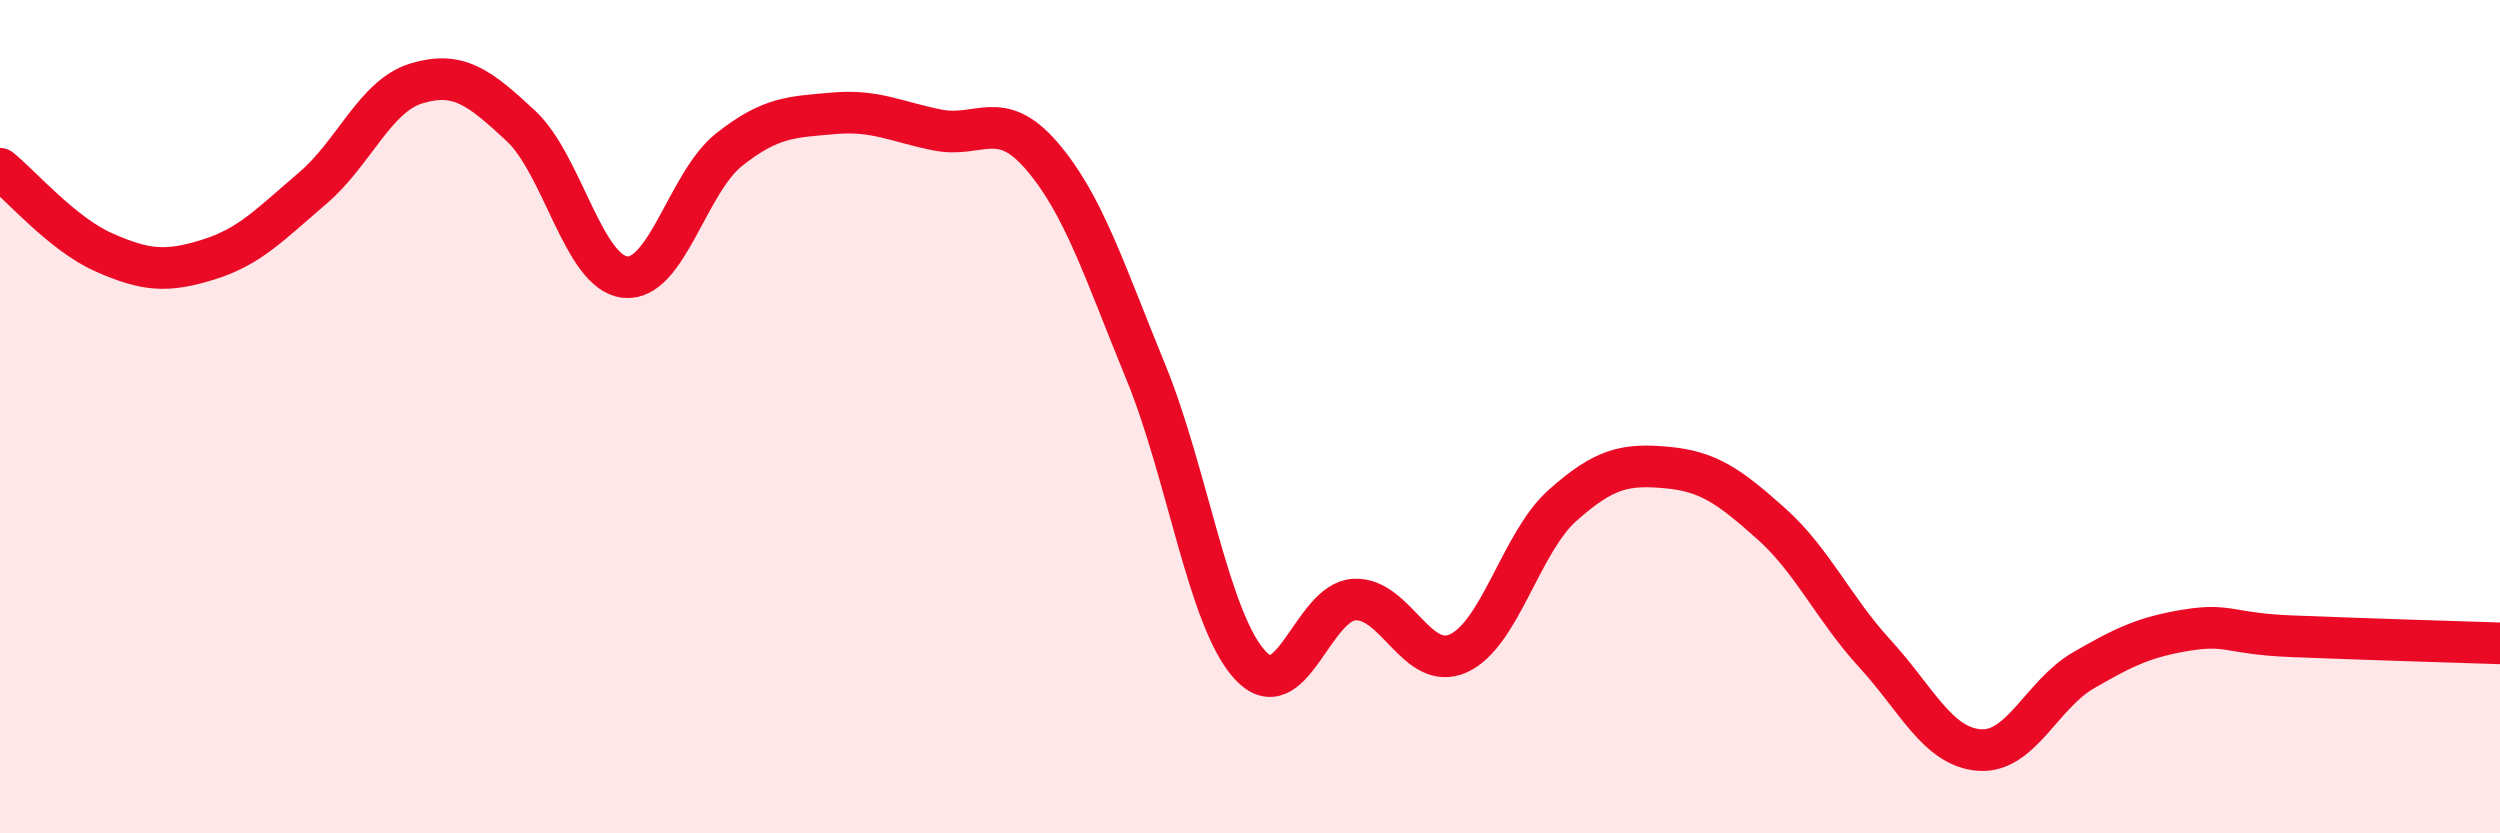
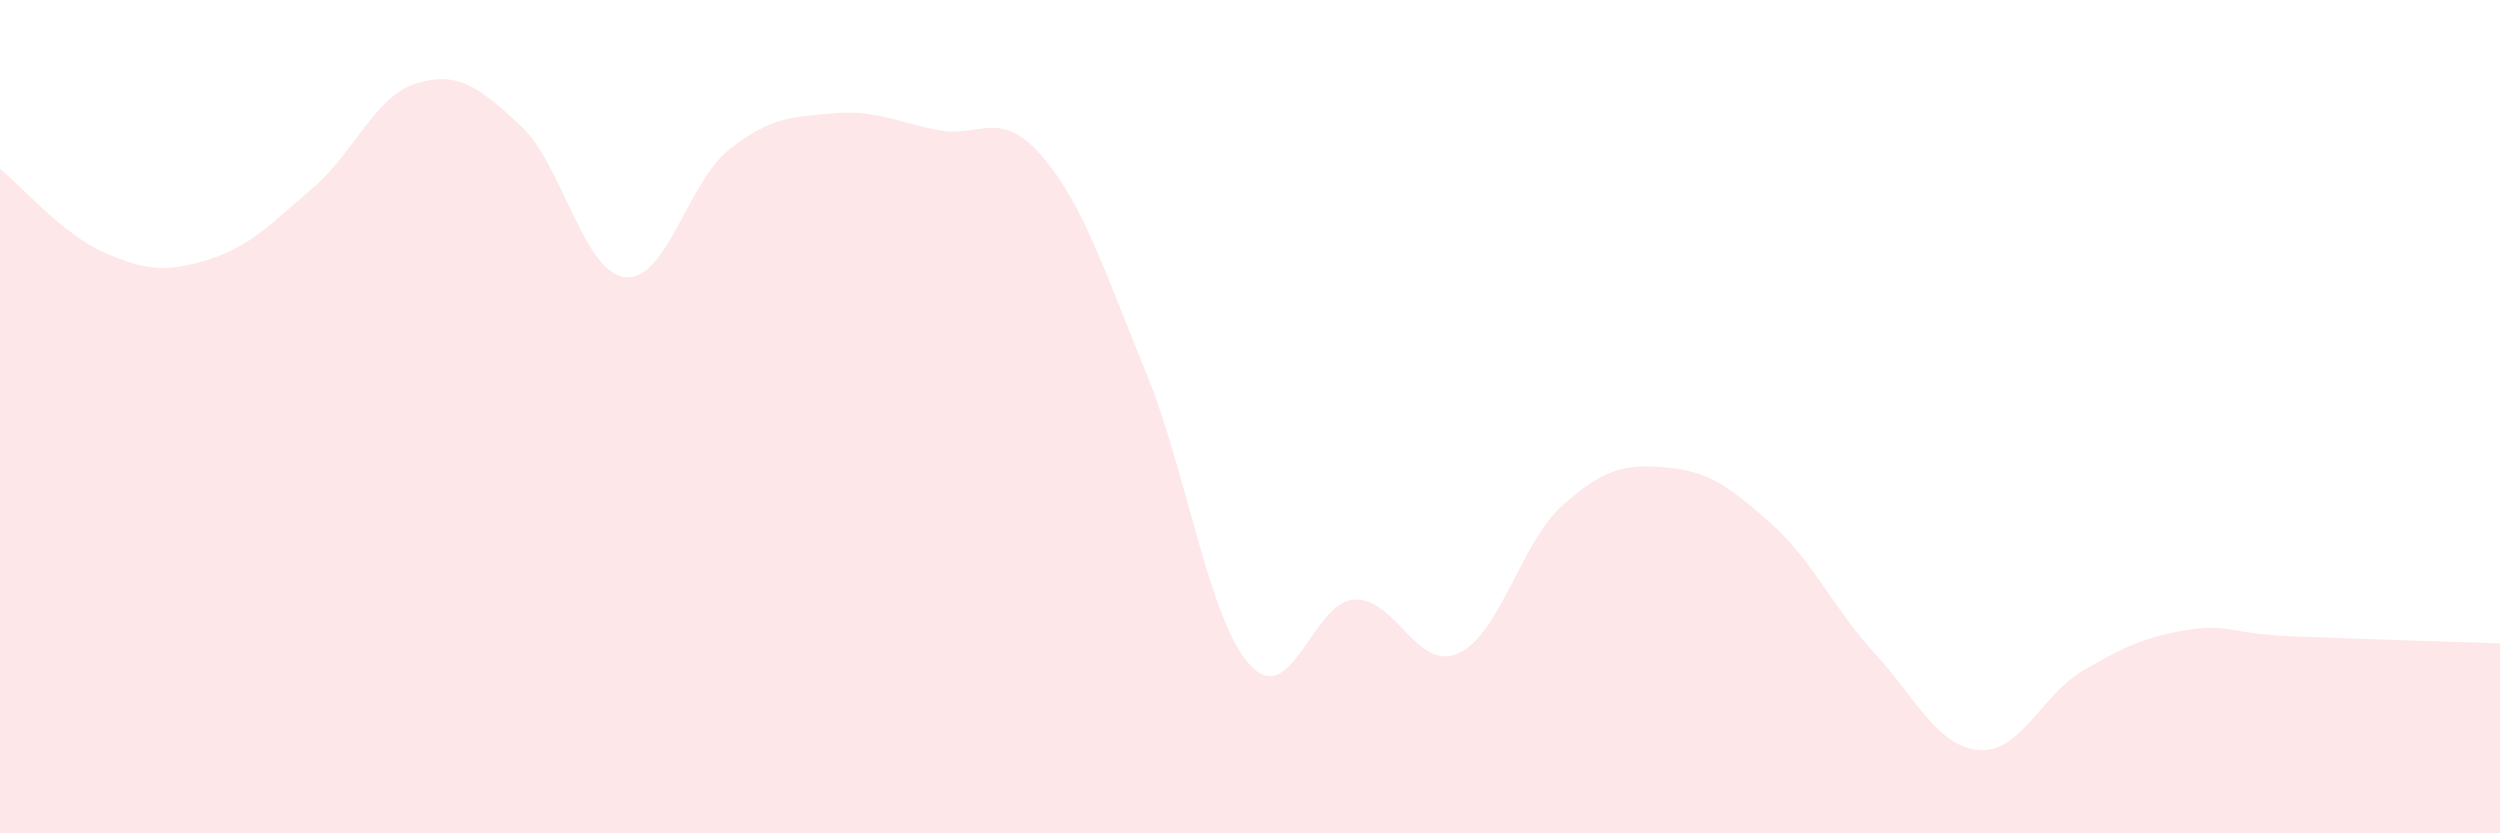
<svg xmlns="http://www.w3.org/2000/svg" width="60" height="20" viewBox="0 0 60 20">
  <path d="M 0,4.05 C 0.5,4.45 1.5,5.62 2.5,6.06 C 3.5,6.5 4,6.54 5,6.23 C 6,5.92 6.5,5.37 7.5,4.52 C 8.5,3.67 9,2.3 10,2 C 11,1.7 11.5,2.09 12.5,3.02 C 13.5,3.95 14,6.54 15,6.65 C 16,6.76 16.5,4.38 17.5,3.59 C 18.5,2.8 19,2.81 20,2.72 C 21,2.63 21.5,2.92 22.5,3.12 C 23.5,3.32 24,2.58 25,3.74 C 26,4.9 26.5,6.49 27.5,8.93 C 28.5,11.37 29,14.87 30,15.96 C 31,17.05 31.5,14.45 32.5,14.39 C 33.5,14.33 34,16.13 35,15.68 C 36,15.23 36.5,13.02 37.5,12.13 C 38.5,11.24 39,11.13 40,11.22 C 41,11.31 41.5,11.67 42.5,12.56 C 43.5,13.45 44,14.6 45,15.69 C 46,16.78 46.5,17.92 47.5,18 C 48.5,18.08 49,16.67 50,16.09 C 51,15.51 51.5,15.28 52.5,15.12 C 53.5,14.96 53.5,15.21 55,15.27 C 56.5,15.33 59,15.41 60,15.44L60 20L0 20Z" fill="#EB0A25" opacity="0.1" stroke-linecap="round" stroke-linejoin="round" />
-   <path d="M 0,4.05 C 0.5,4.45 1.5,5.62 2.5,6.06 C 3.5,6.5 4,6.54 5,6.23 C 6,5.92 6.5,5.37 7.5,4.52 C 8.5,3.67 9,2.3 10,2 C 11,1.7 11.5,2.09 12.5,3.02 C 13.5,3.95 14,6.54 15,6.65 C 16,6.76 16.5,4.38 17.5,3.59 C 18.5,2.8 19,2.81 20,2.72 C 21,2.63 21.5,2.92 22.5,3.12 C 23.5,3.32 24,2.58 25,3.74 C 26,4.9 26.5,6.49 27.5,8.93 C 28.5,11.37 29,14.87 30,15.96 C 31,17.05 31.5,14.45 32.5,14.39 C 33.5,14.33 34,16.13 35,15.68 C 36,15.23 36.5,13.02 37.5,12.13 C 38.5,11.24 39,11.13 40,11.22 C 41,11.31 41.5,11.67 42.5,12.56 C 43.5,13.45 44,14.6 45,15.69 C 46,16.78 46.5,17.92 47.5,18 C 48.5,18.08 49,16.67 50,16.09 C 51,15.51 51.5,15.28 52.5,15.12 C 53.5,14.96 53.5,15.21 55,15.27 C 56.5,15.33 59,15.41 60,15.44" stroke="#EB0A25" stroke-width="1" fill="none" stroke-linecap="round" stroke-linejoin="round" />
</svg>